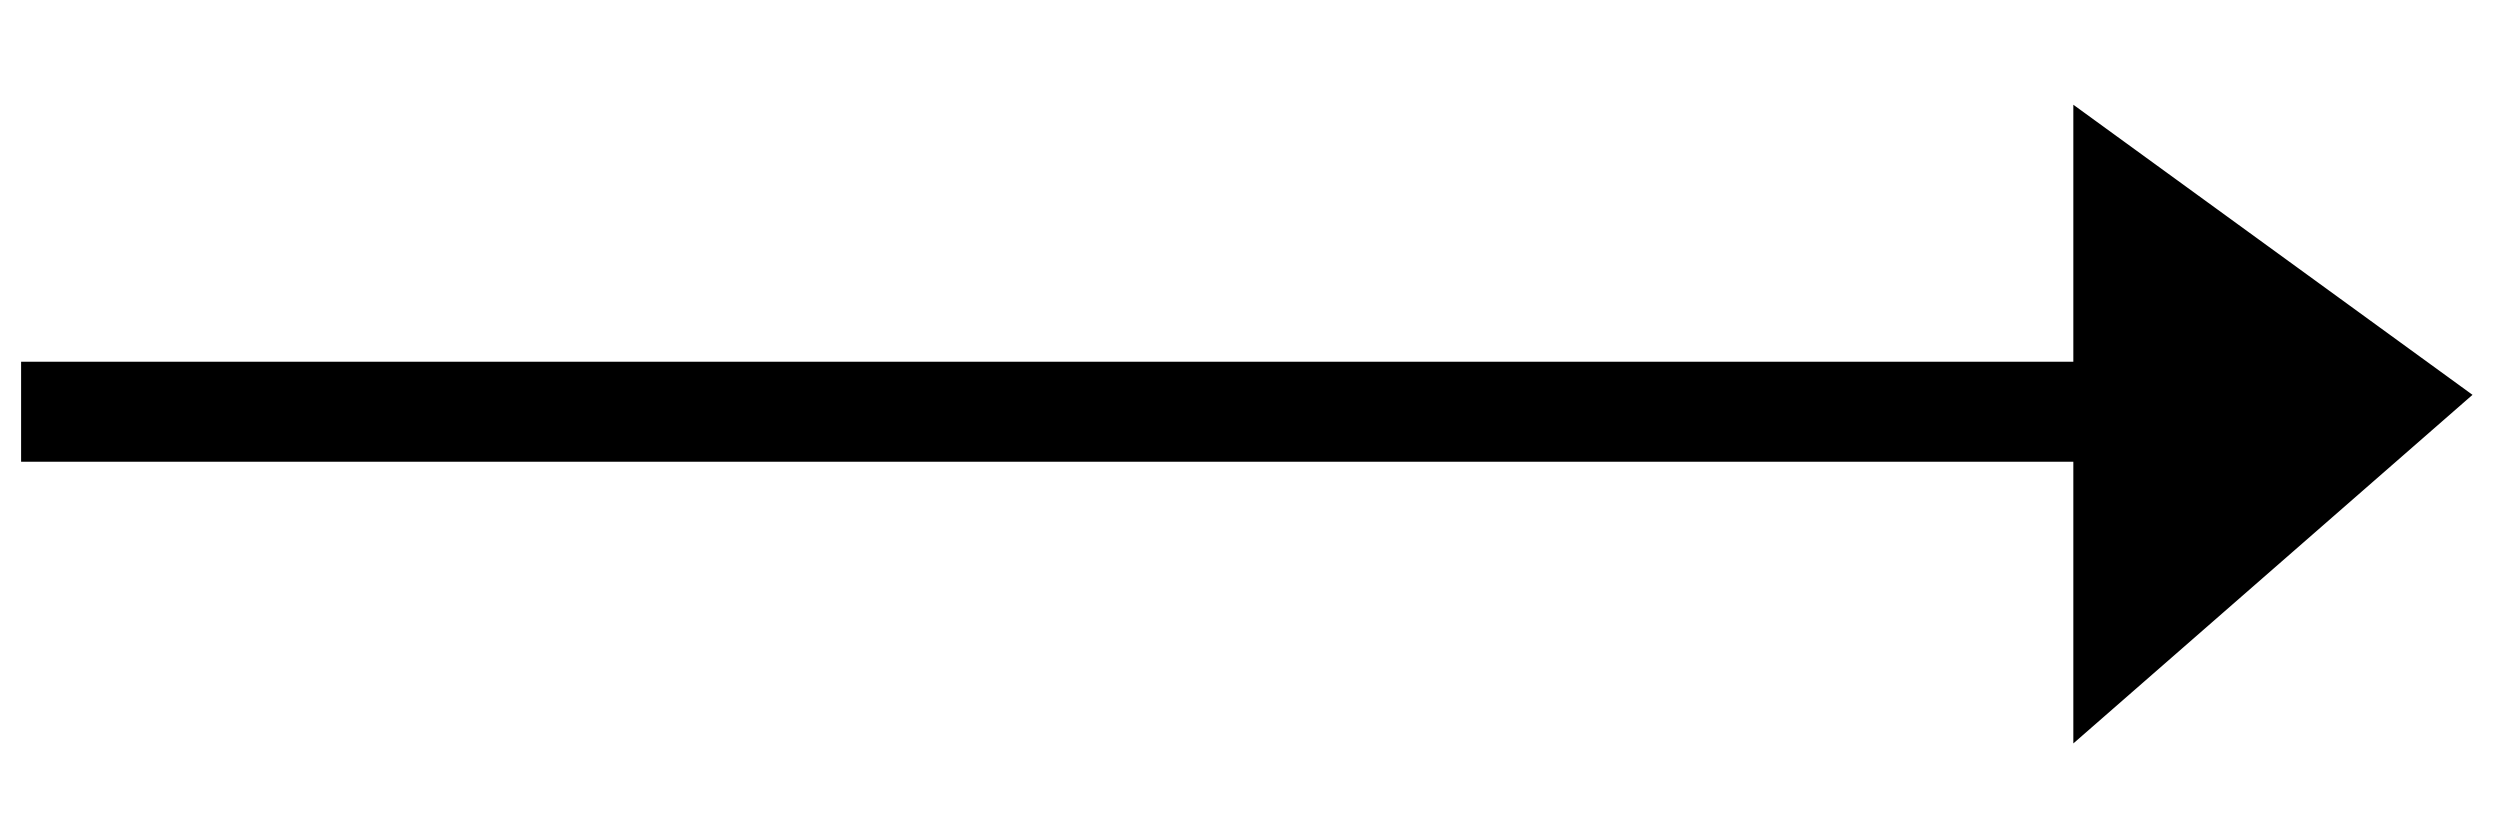
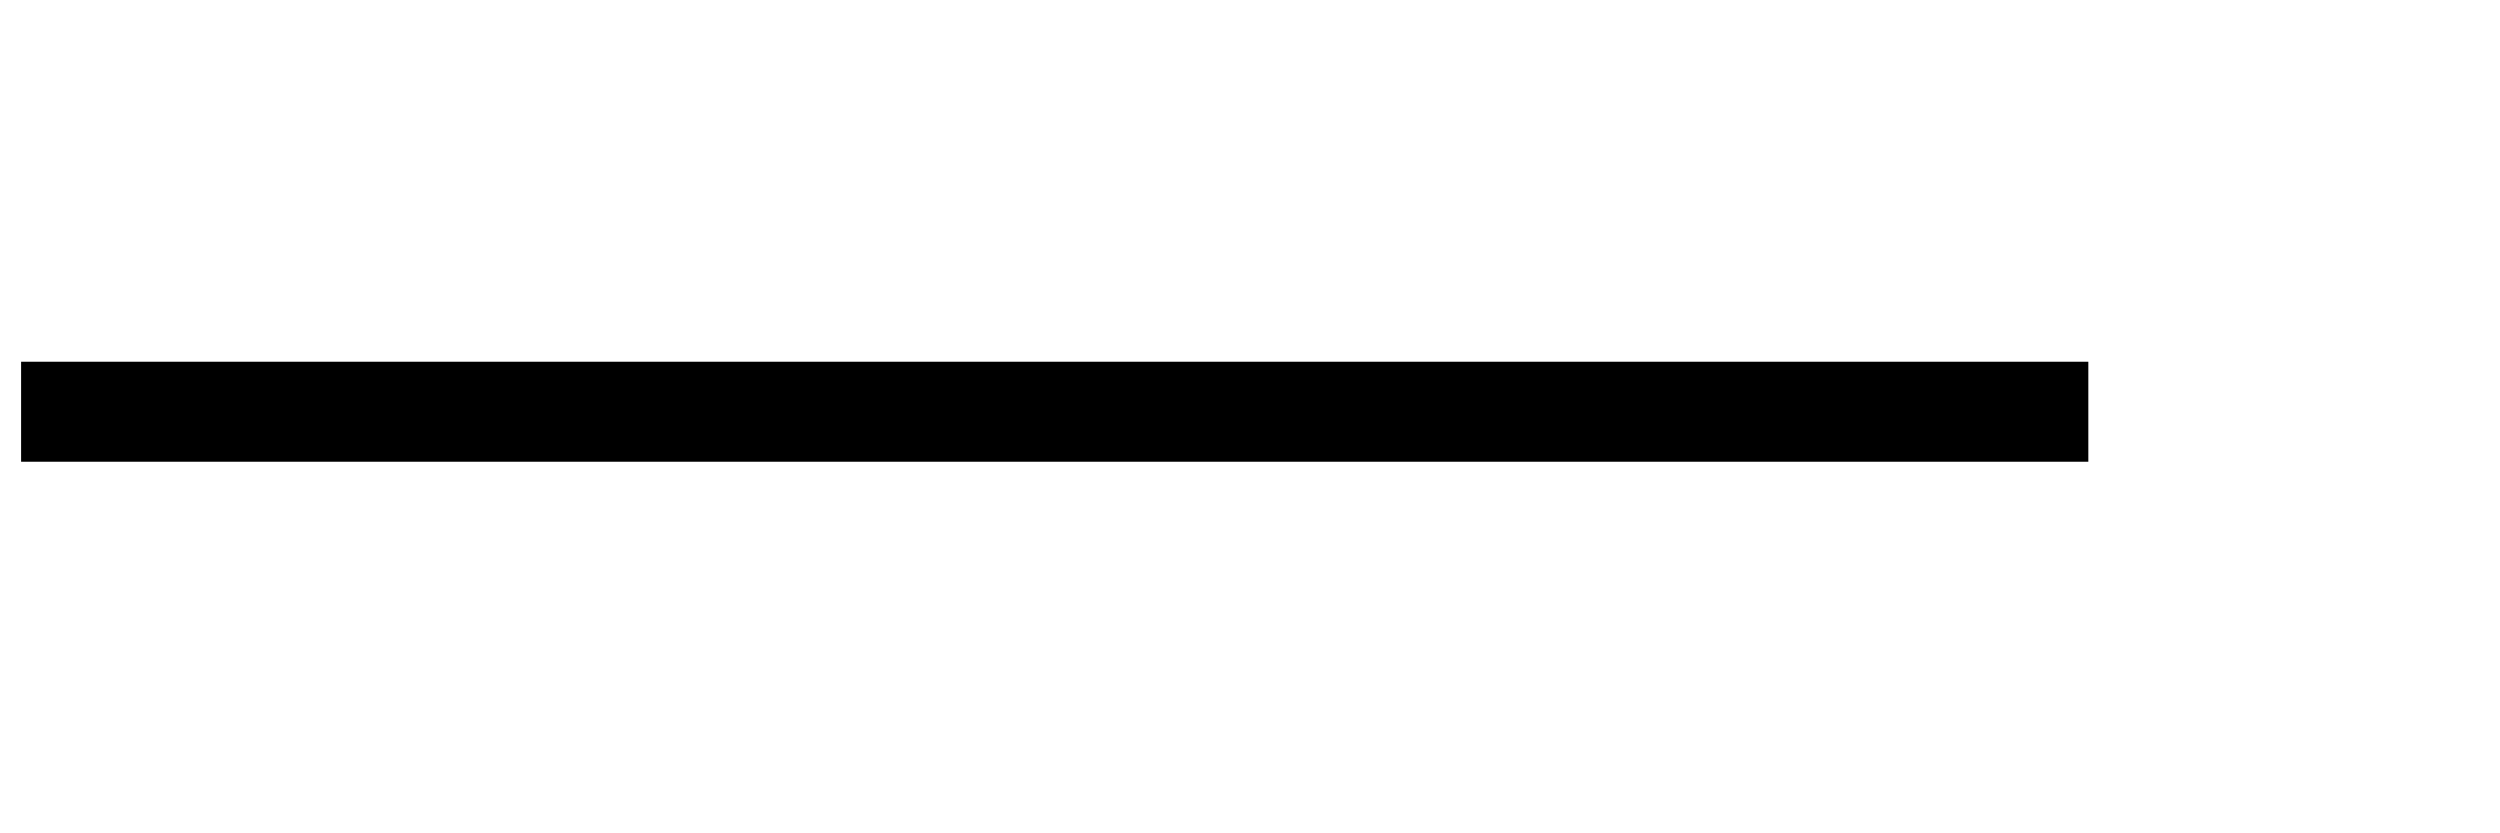
<svg xmlns="http://www.w3.org/2000/svg" enable-background="new 0 0 150 50" version="1.1" viewBox="0 0 150 50" xml:space="preserve">
  <line x1="1.266" x2="125.3" y1="24.704" y2="24.704" stroke="#000" stroke-miterlimit="10" stroke-width="6" />
-   <polygon points="124.4 6.284 124.4 44.606 148.35 23.69" />
</svg>